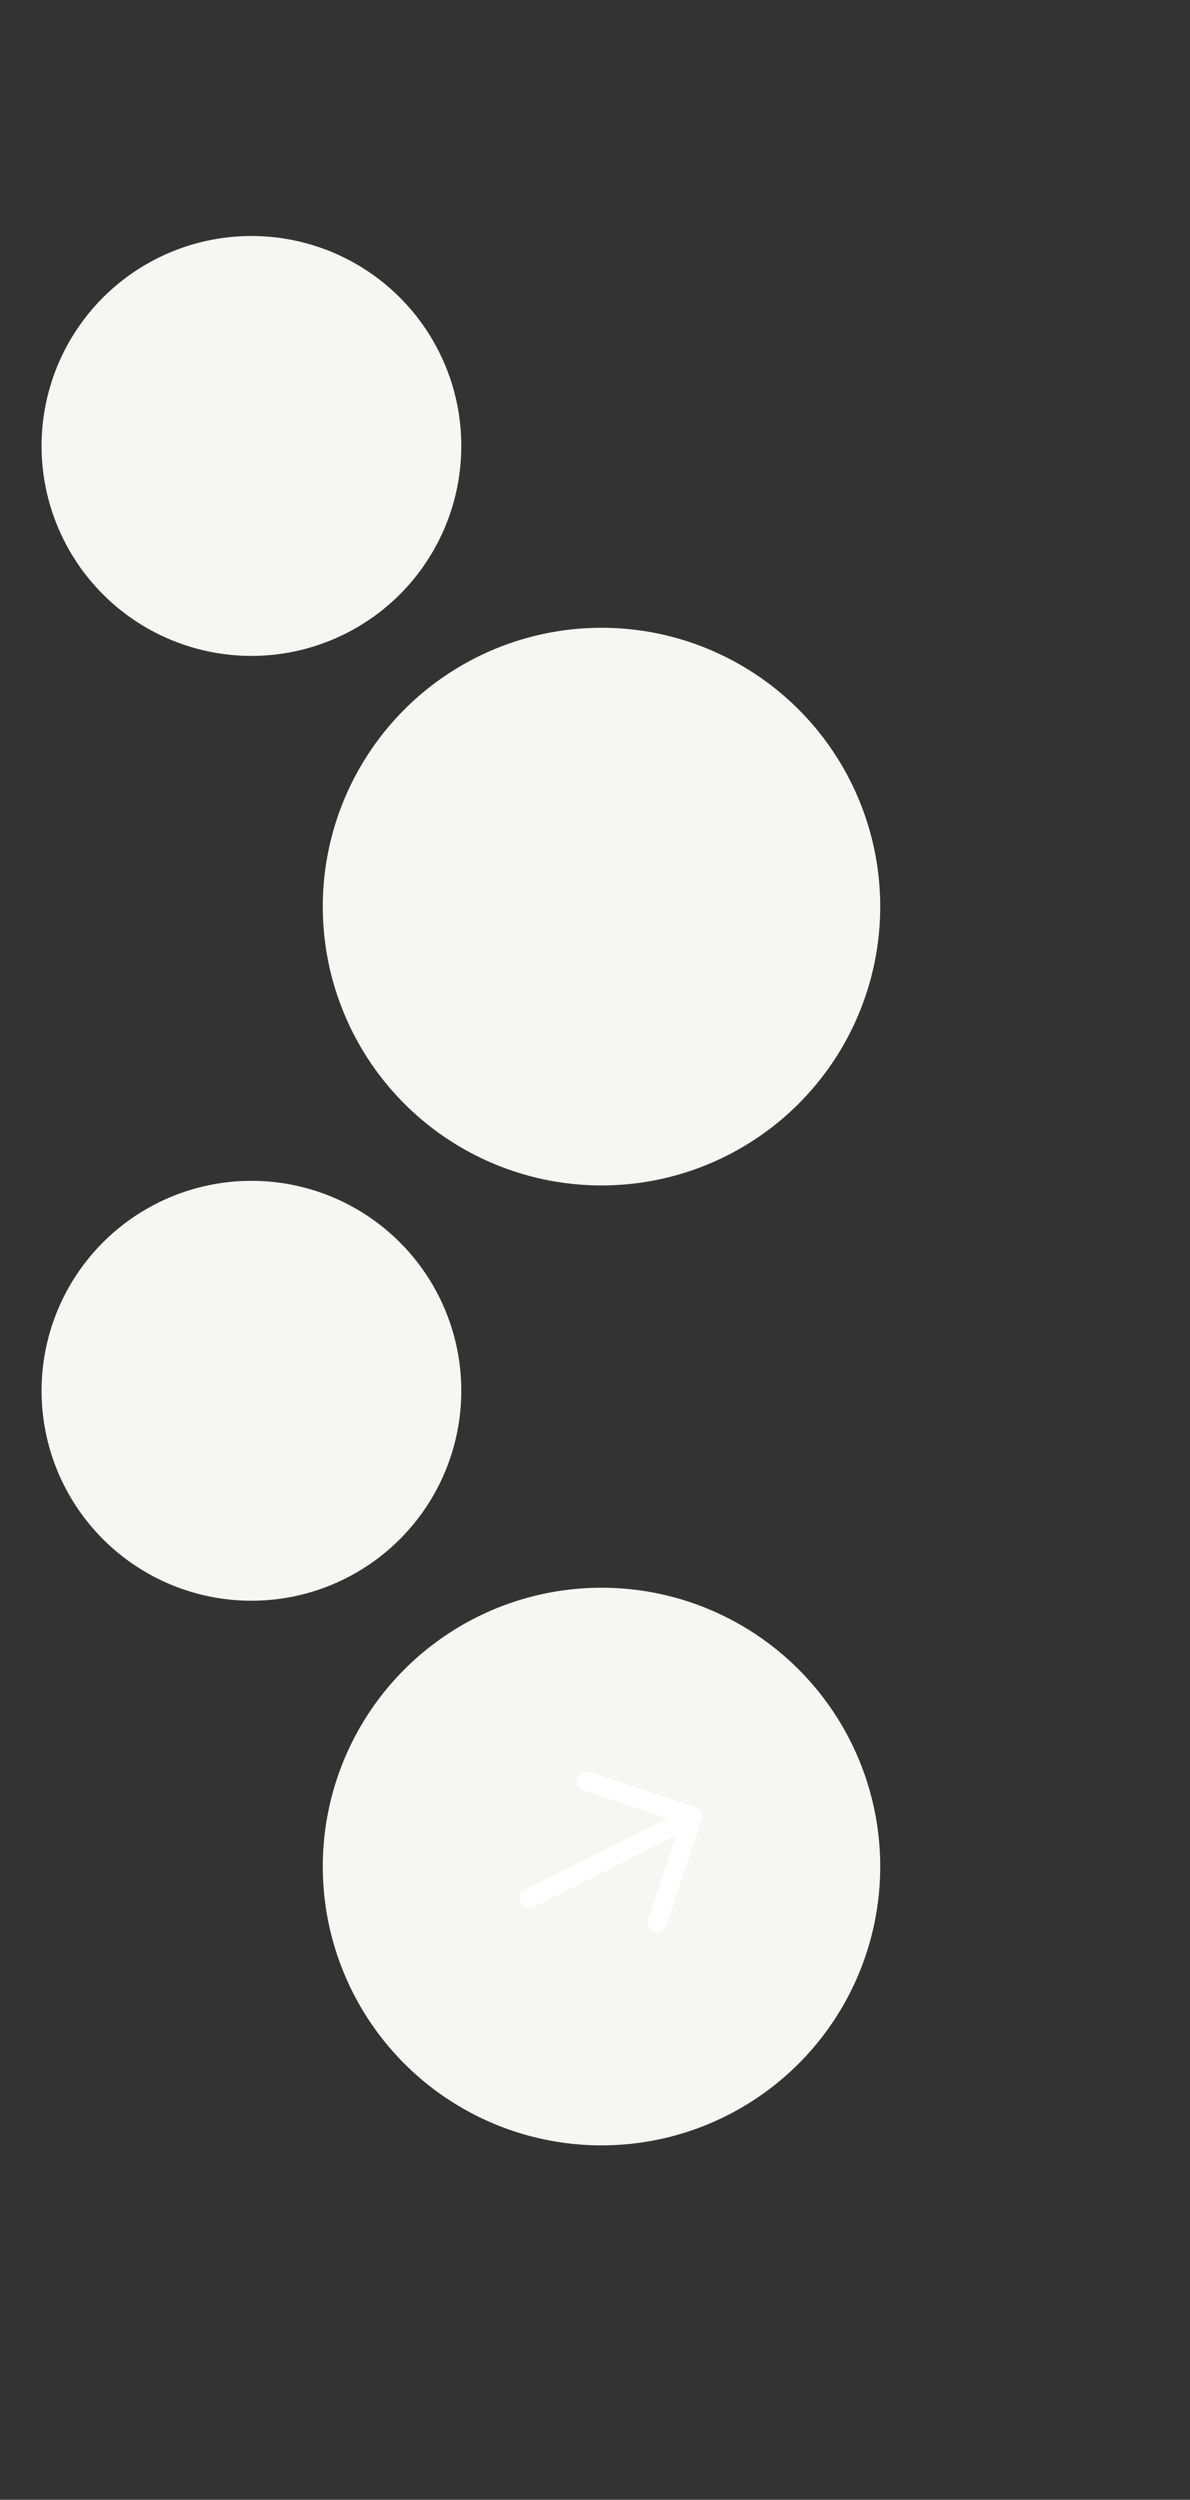
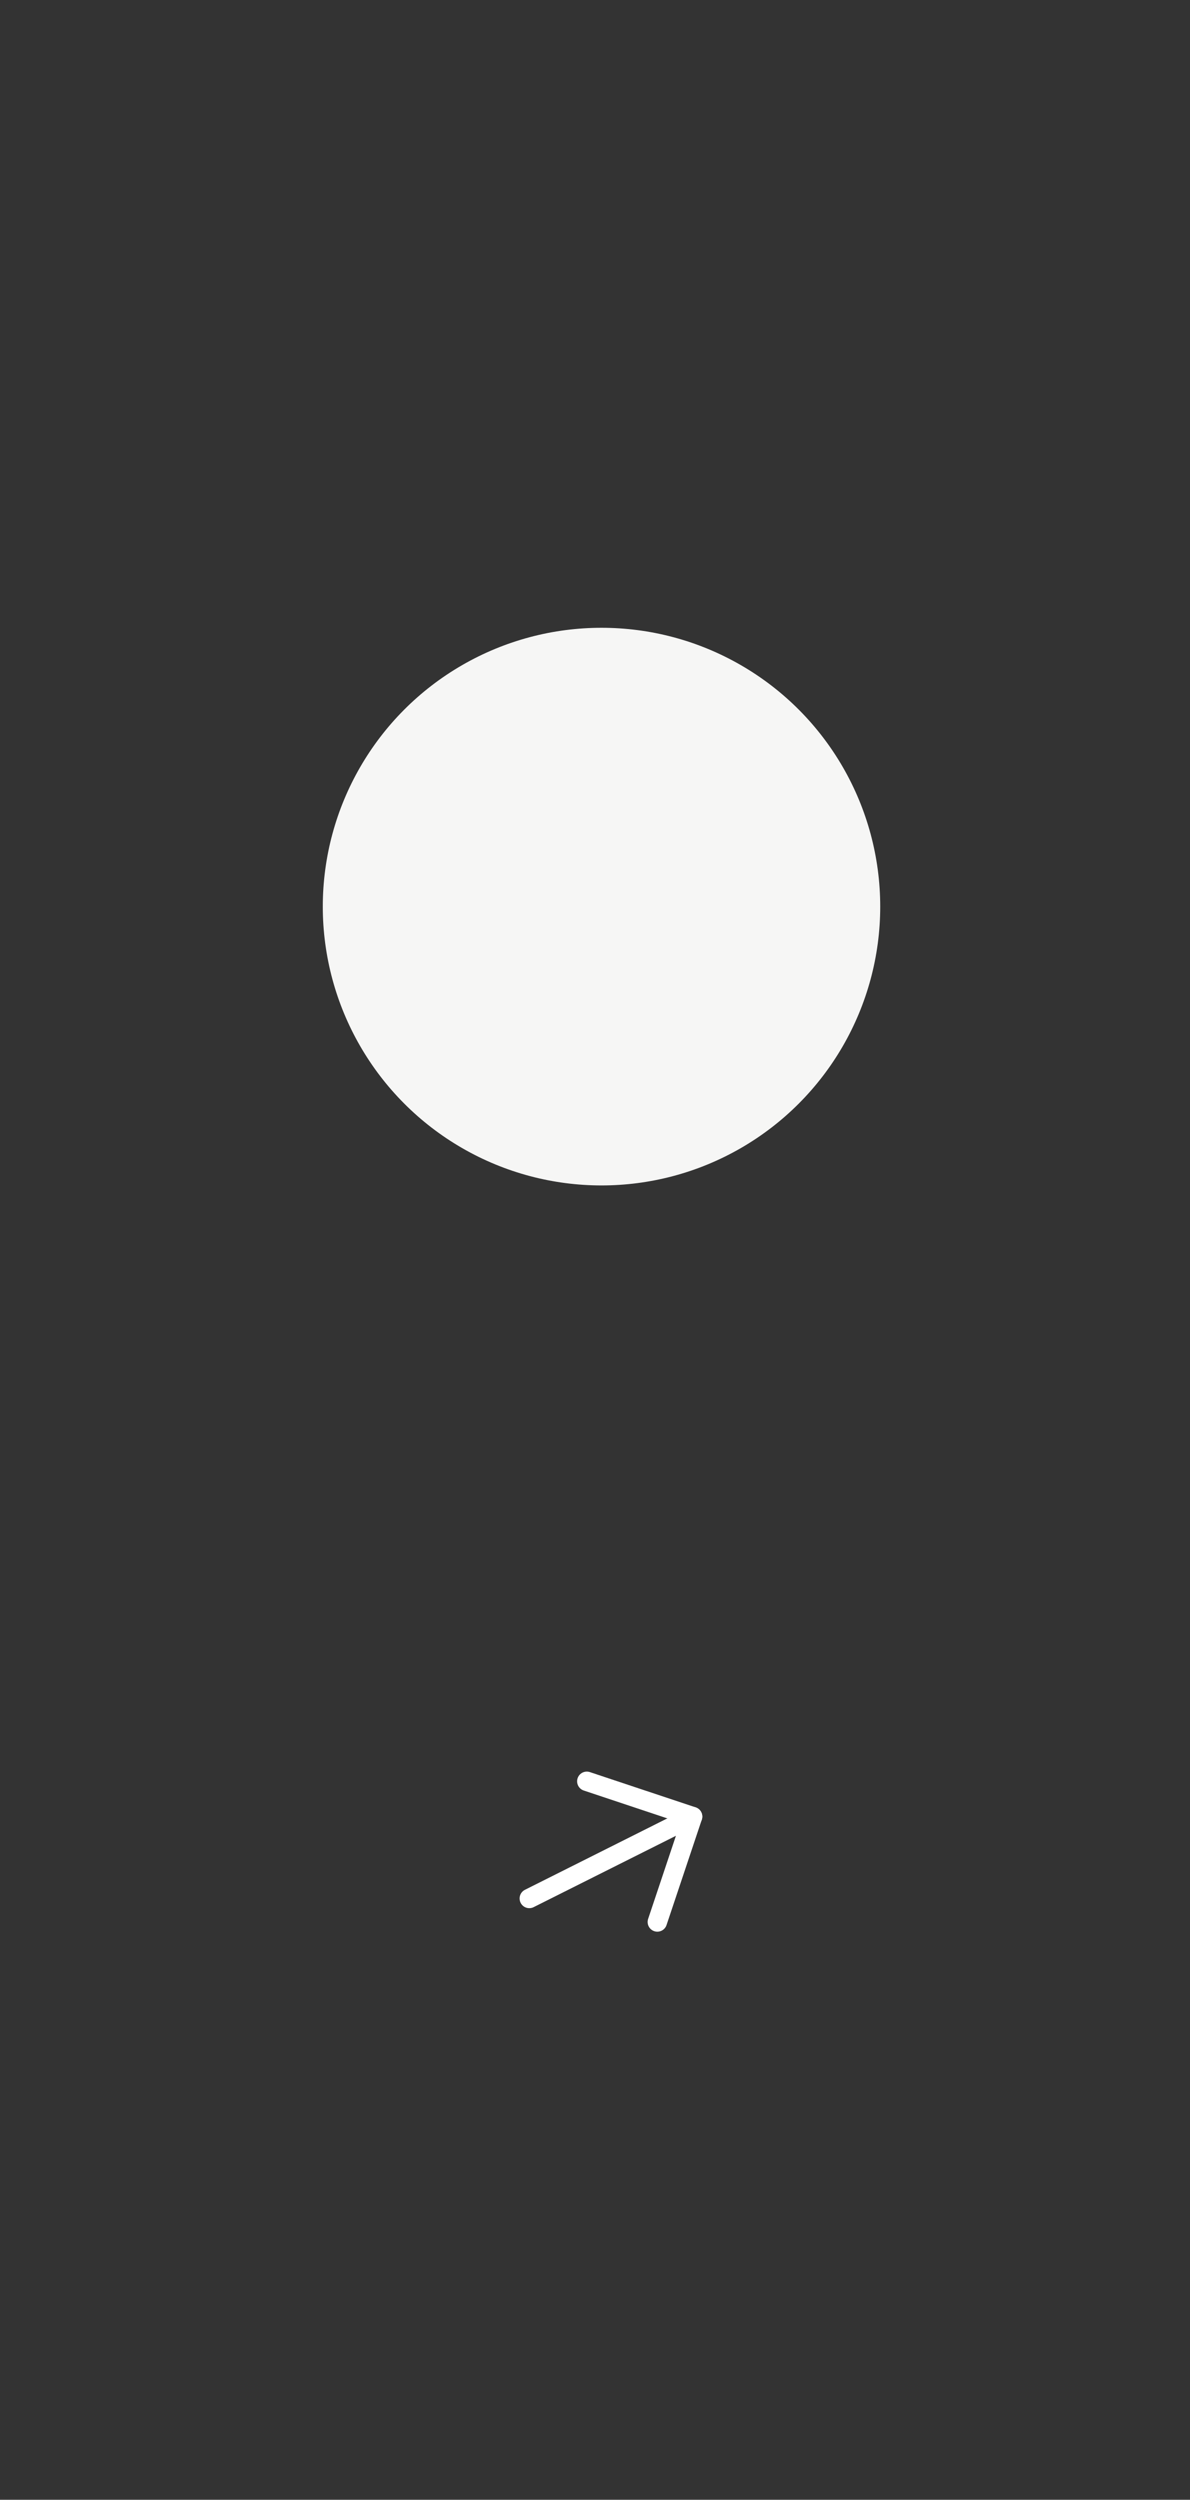
<svg xmlns="http://www.w3.org/2000/svg" version="1.1" id="Layer_1" x="0px" y="0px" viewBox="0 0 283.5 595.3" style="enable-background:new 0 0 283.5 595.3;" xml:space="preserve">
  <rect x="0" y="0" width="283.5" height="595.3" fill="#333333" stroke="none" />
  <style type="text/css">
	.st0{fill:#F6F6F5;}
	.st1{fill:none;stroke:#FFFFFF;stroke-width:4.623;stroke-linecap:round;stroke-linejoin:round;stroke-miterlimit:10;}
</style>
-   <circle class="st0" cx="59.9" cy="106.2" r="50" />
-   <circle class="st0" cx="59.9" cy="331.2" r="50" />
  <circle class="st0" cx="143.3" cy="215.9" r="66.4" />
-   <circle class="st0" cx="143.3" cy="444.5" r="66.4" />
  <g>
    <line class="st1" x1="165" y1="432.6" x2="126.1" y2="452.1" />
    <polyline class="st1" points="156.6,457.7 165,432.6 139.8,424.2  " />
  </g>
</svg>